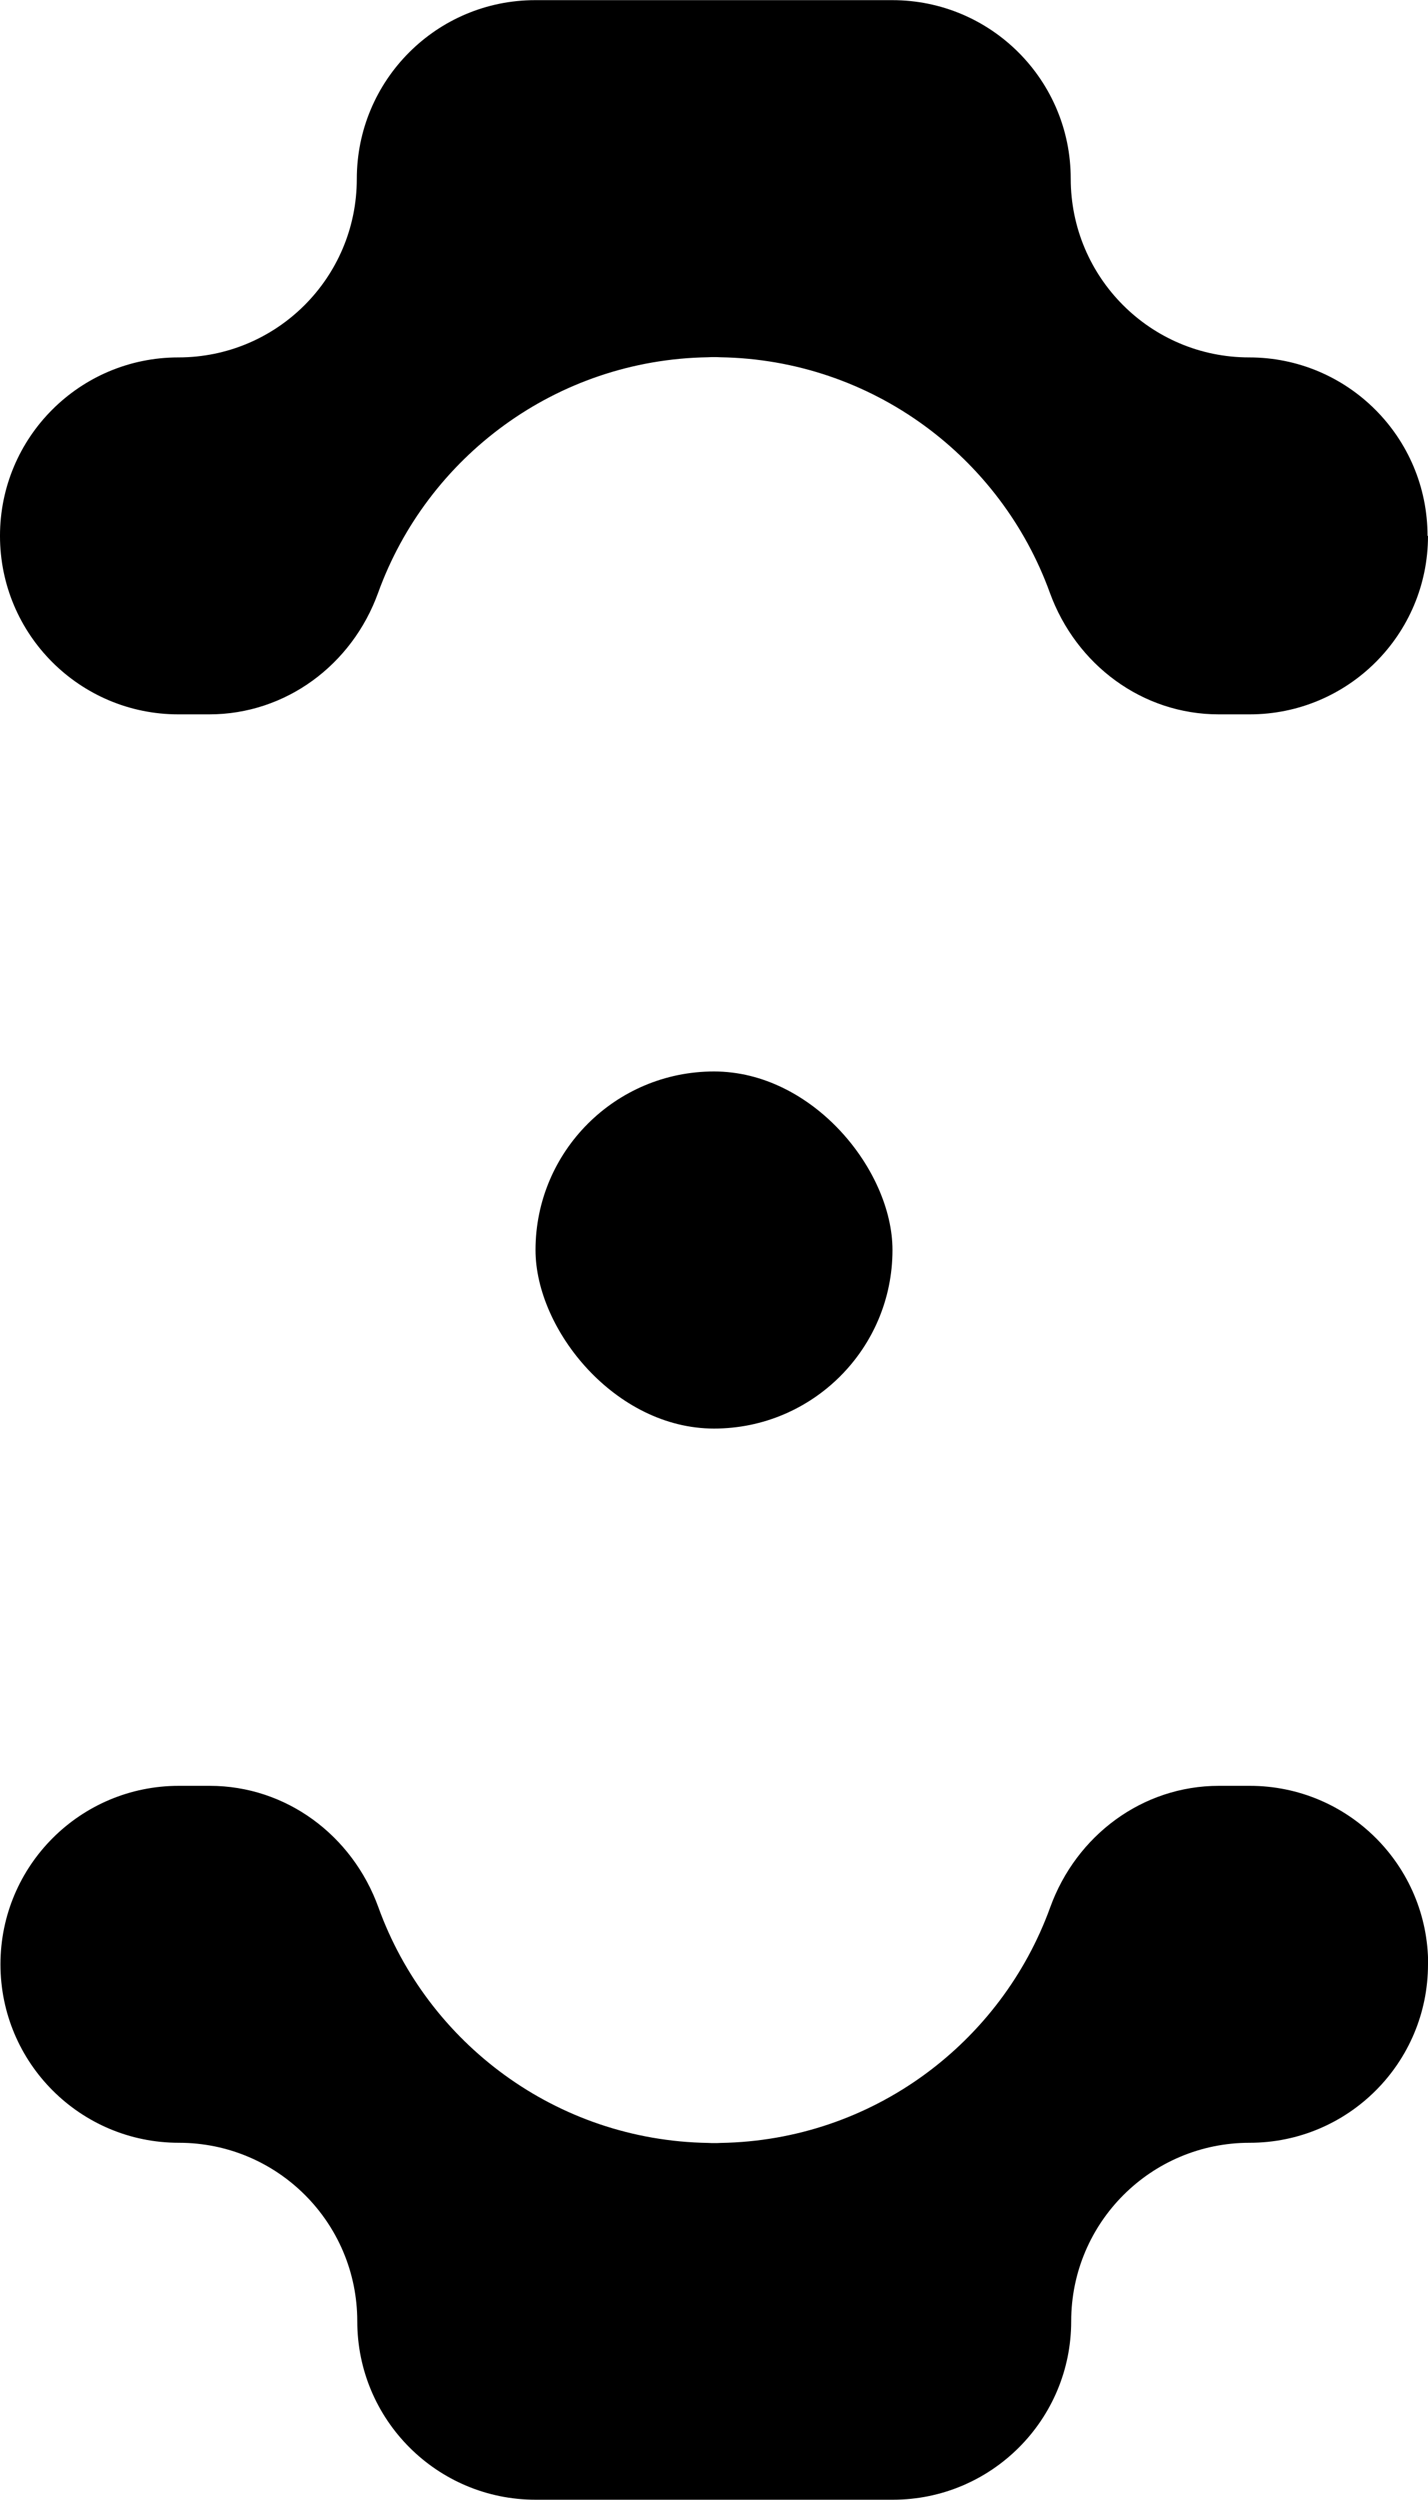
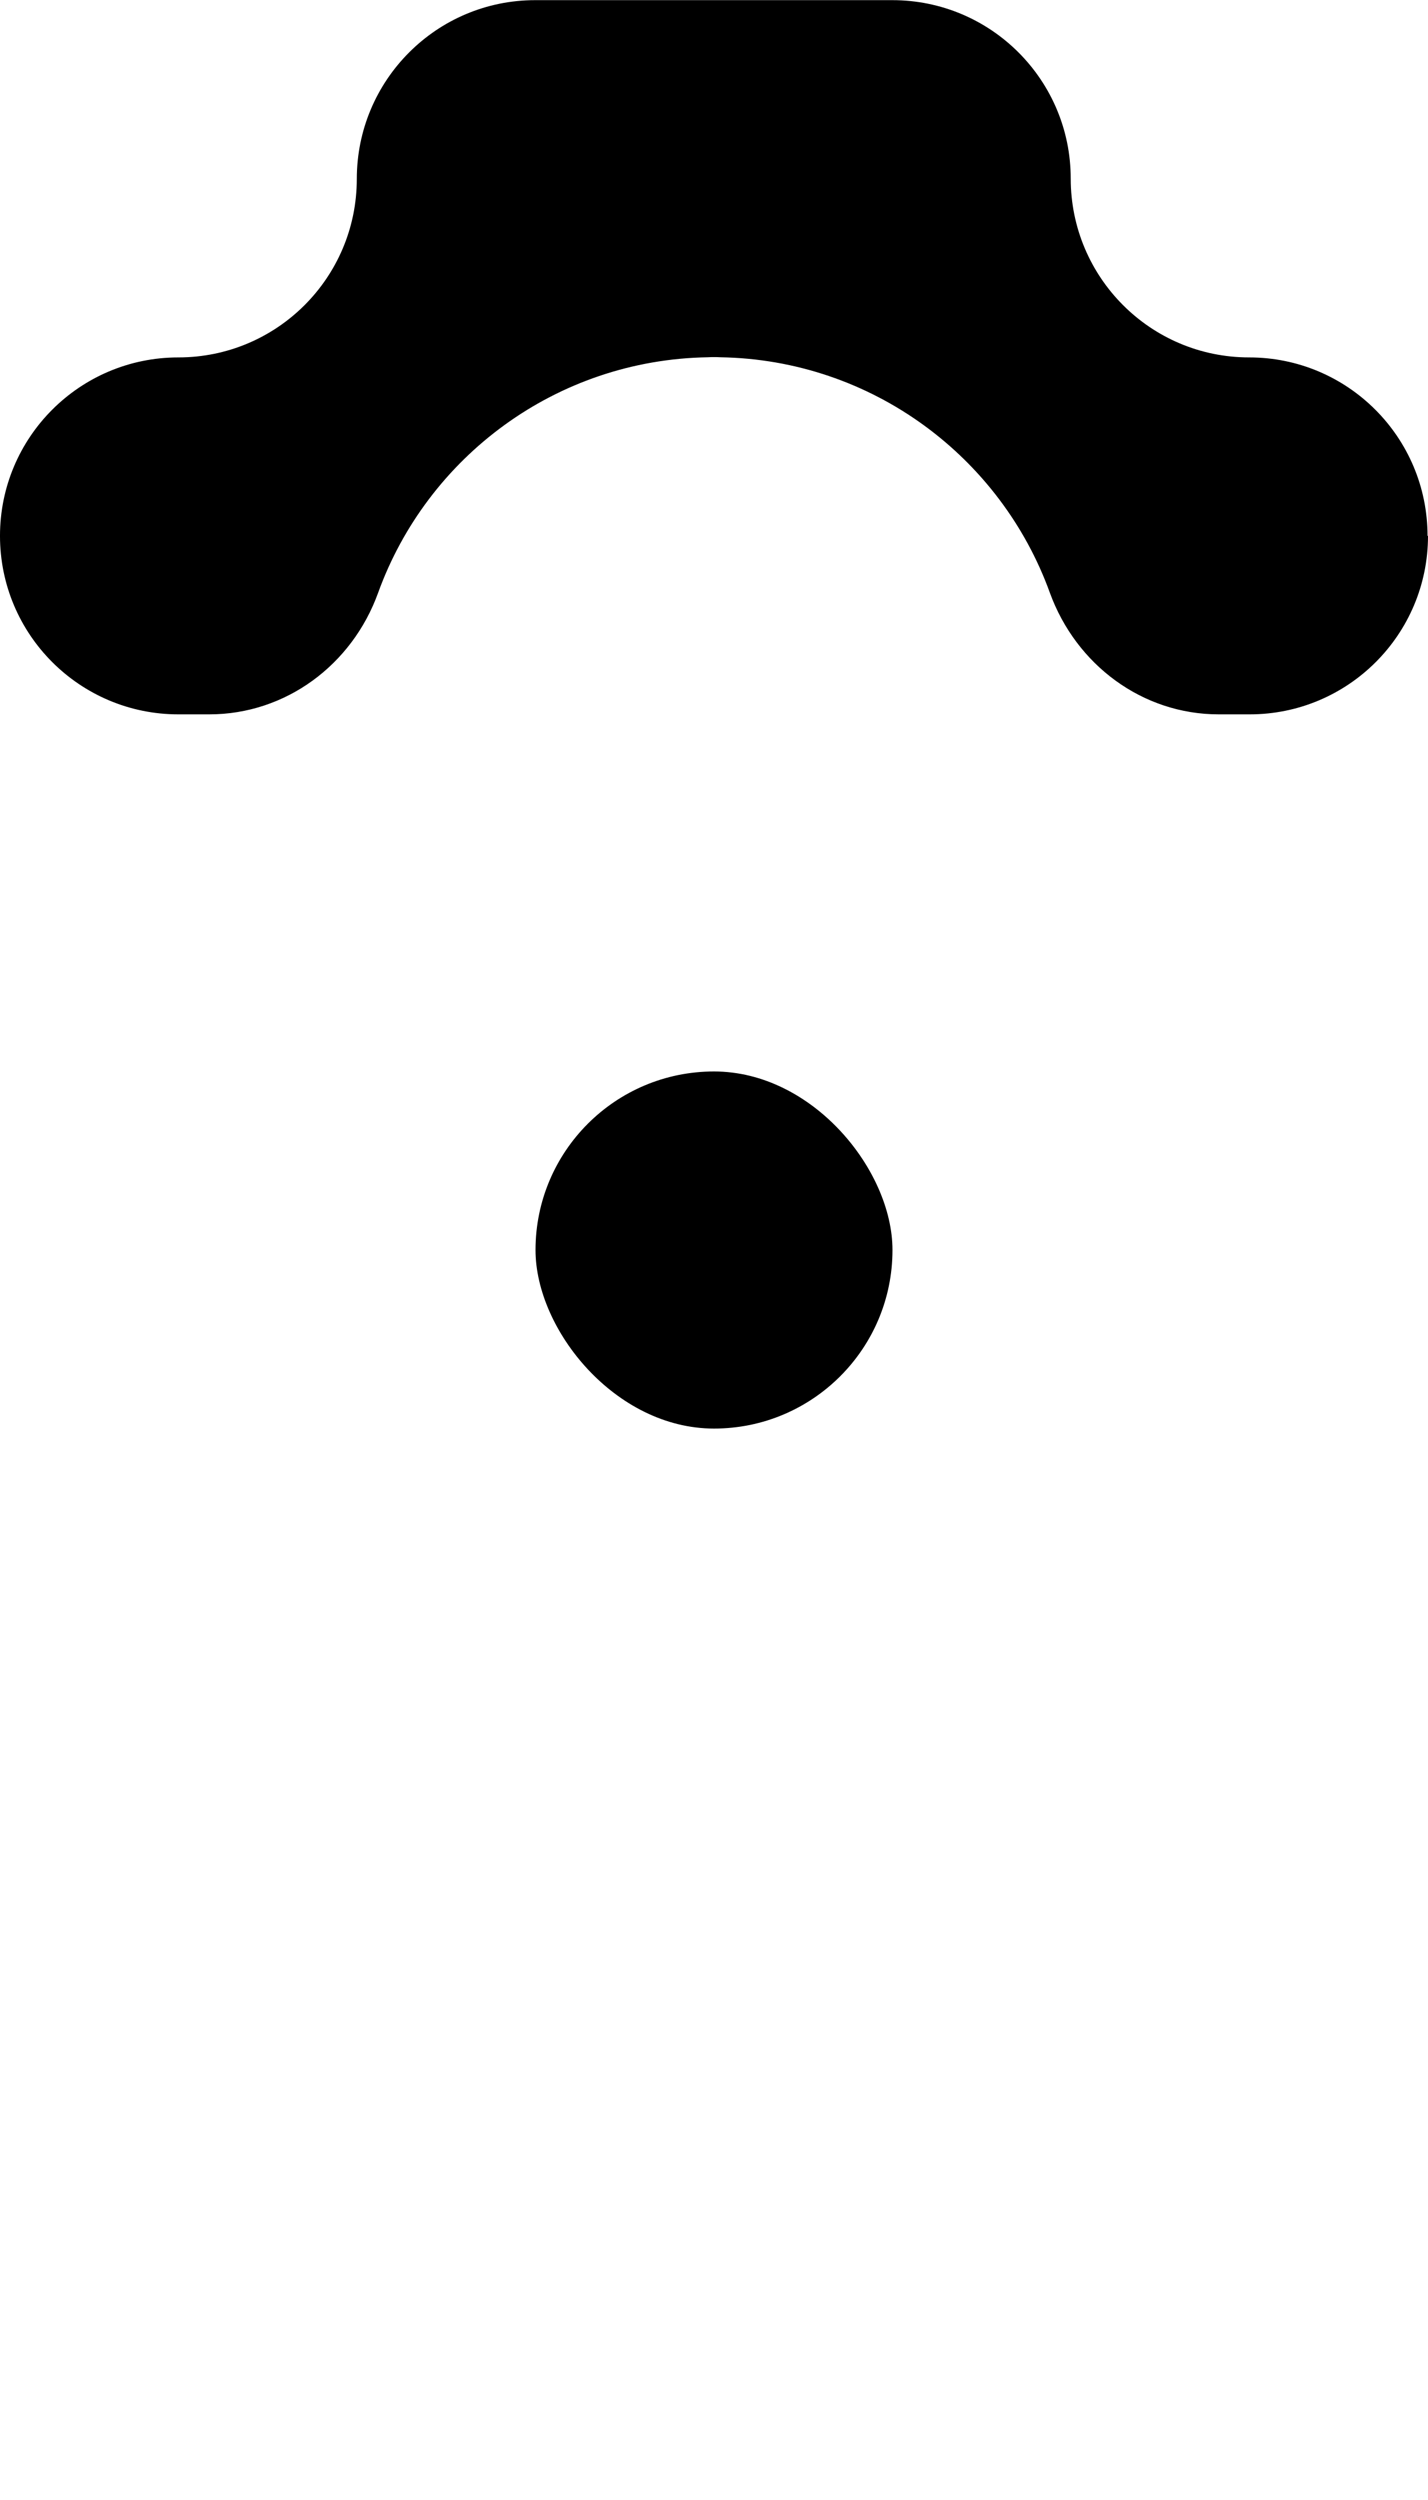
<svg xmlns="http://www.w3.org/2000/svg" viewBox="0 0 92.29 161.5" data-sanitized-data-name="Calque 2" data-name="Calque 2" id="Calque_2">
  <defs>
    <style>
      .cls-1 {
        stroke-width: 0px;
      }
    </style>
  </defs>
  <g data-sanitized-data-name="Calque 1" data-name="Calque 1" id="Calque_1-2">
    <g>
      <rect ry="11.54" rx="11.54" height="23.07" width="23.07" y="69.22" x="34.61" class="cls-1" />
      <path d="M92.29,34.62h0c0,6.37-5.16,11.53-11.53,11.53h-1.99c-4.95,0-9.23-3.21-10.92-7.86-3.17-8.76-11.49-15.05-21.3-15.21-.13-.01-.27-.01-.4-.01s-.27,0-.4.01c-9.82.16-18.14,6.45-21.31,15.21-1.68,4.66-5.97,7.86-10.92,7.86h-1.99c-6.37,0-11.53-5.16-11.53-11.53h0c0-6.37,5.16-11.53,11.53-11.53h0c6.37,0,11.53-5.16,11.53-11.53h0c0-6.38,5.16-11.55,11.53-11.55h23.08c6.37,0,11.53,5.16,11.53,11.53h0c0,6.38,5.16,11.55,11.53,11.55h0c6.37,0,11.53,5.16,11.53,11.53Z" class="cls-1" />
-       <path d="M92.29,126.9h0c0,6.37-5.16,11.53-11.53,11.53h0c-6.37,0-11.53,5.16-11.53,11.53h0c0,6.37-5.16,11.53-11.53,11.53h-23.08c-6.37,0-11.53-5.16-11.53-11.53h0c0-6.37-5.16-11.53-11.53-11.53h0c-6.37,0-11.53-5.16-11.53-11.53h0c0-6.37,5.16-11.53,11.53-11.53h1.99c4.95,0,9.23,3.2,10.91,7.86,3.17,8.76,11.49,15.05,21.31,15.21.13.01.27.01.4.01s.27,0,.4-.01c9.81-.16,18.13-6.46,21.3-15.21,1.68-4.65,5.96-7.86,10.91-7.86h1.99c6.37,0,11.53,5.16,11.53,11.53Z" class="cls-1" />
    </g>
  </g>
</svg>